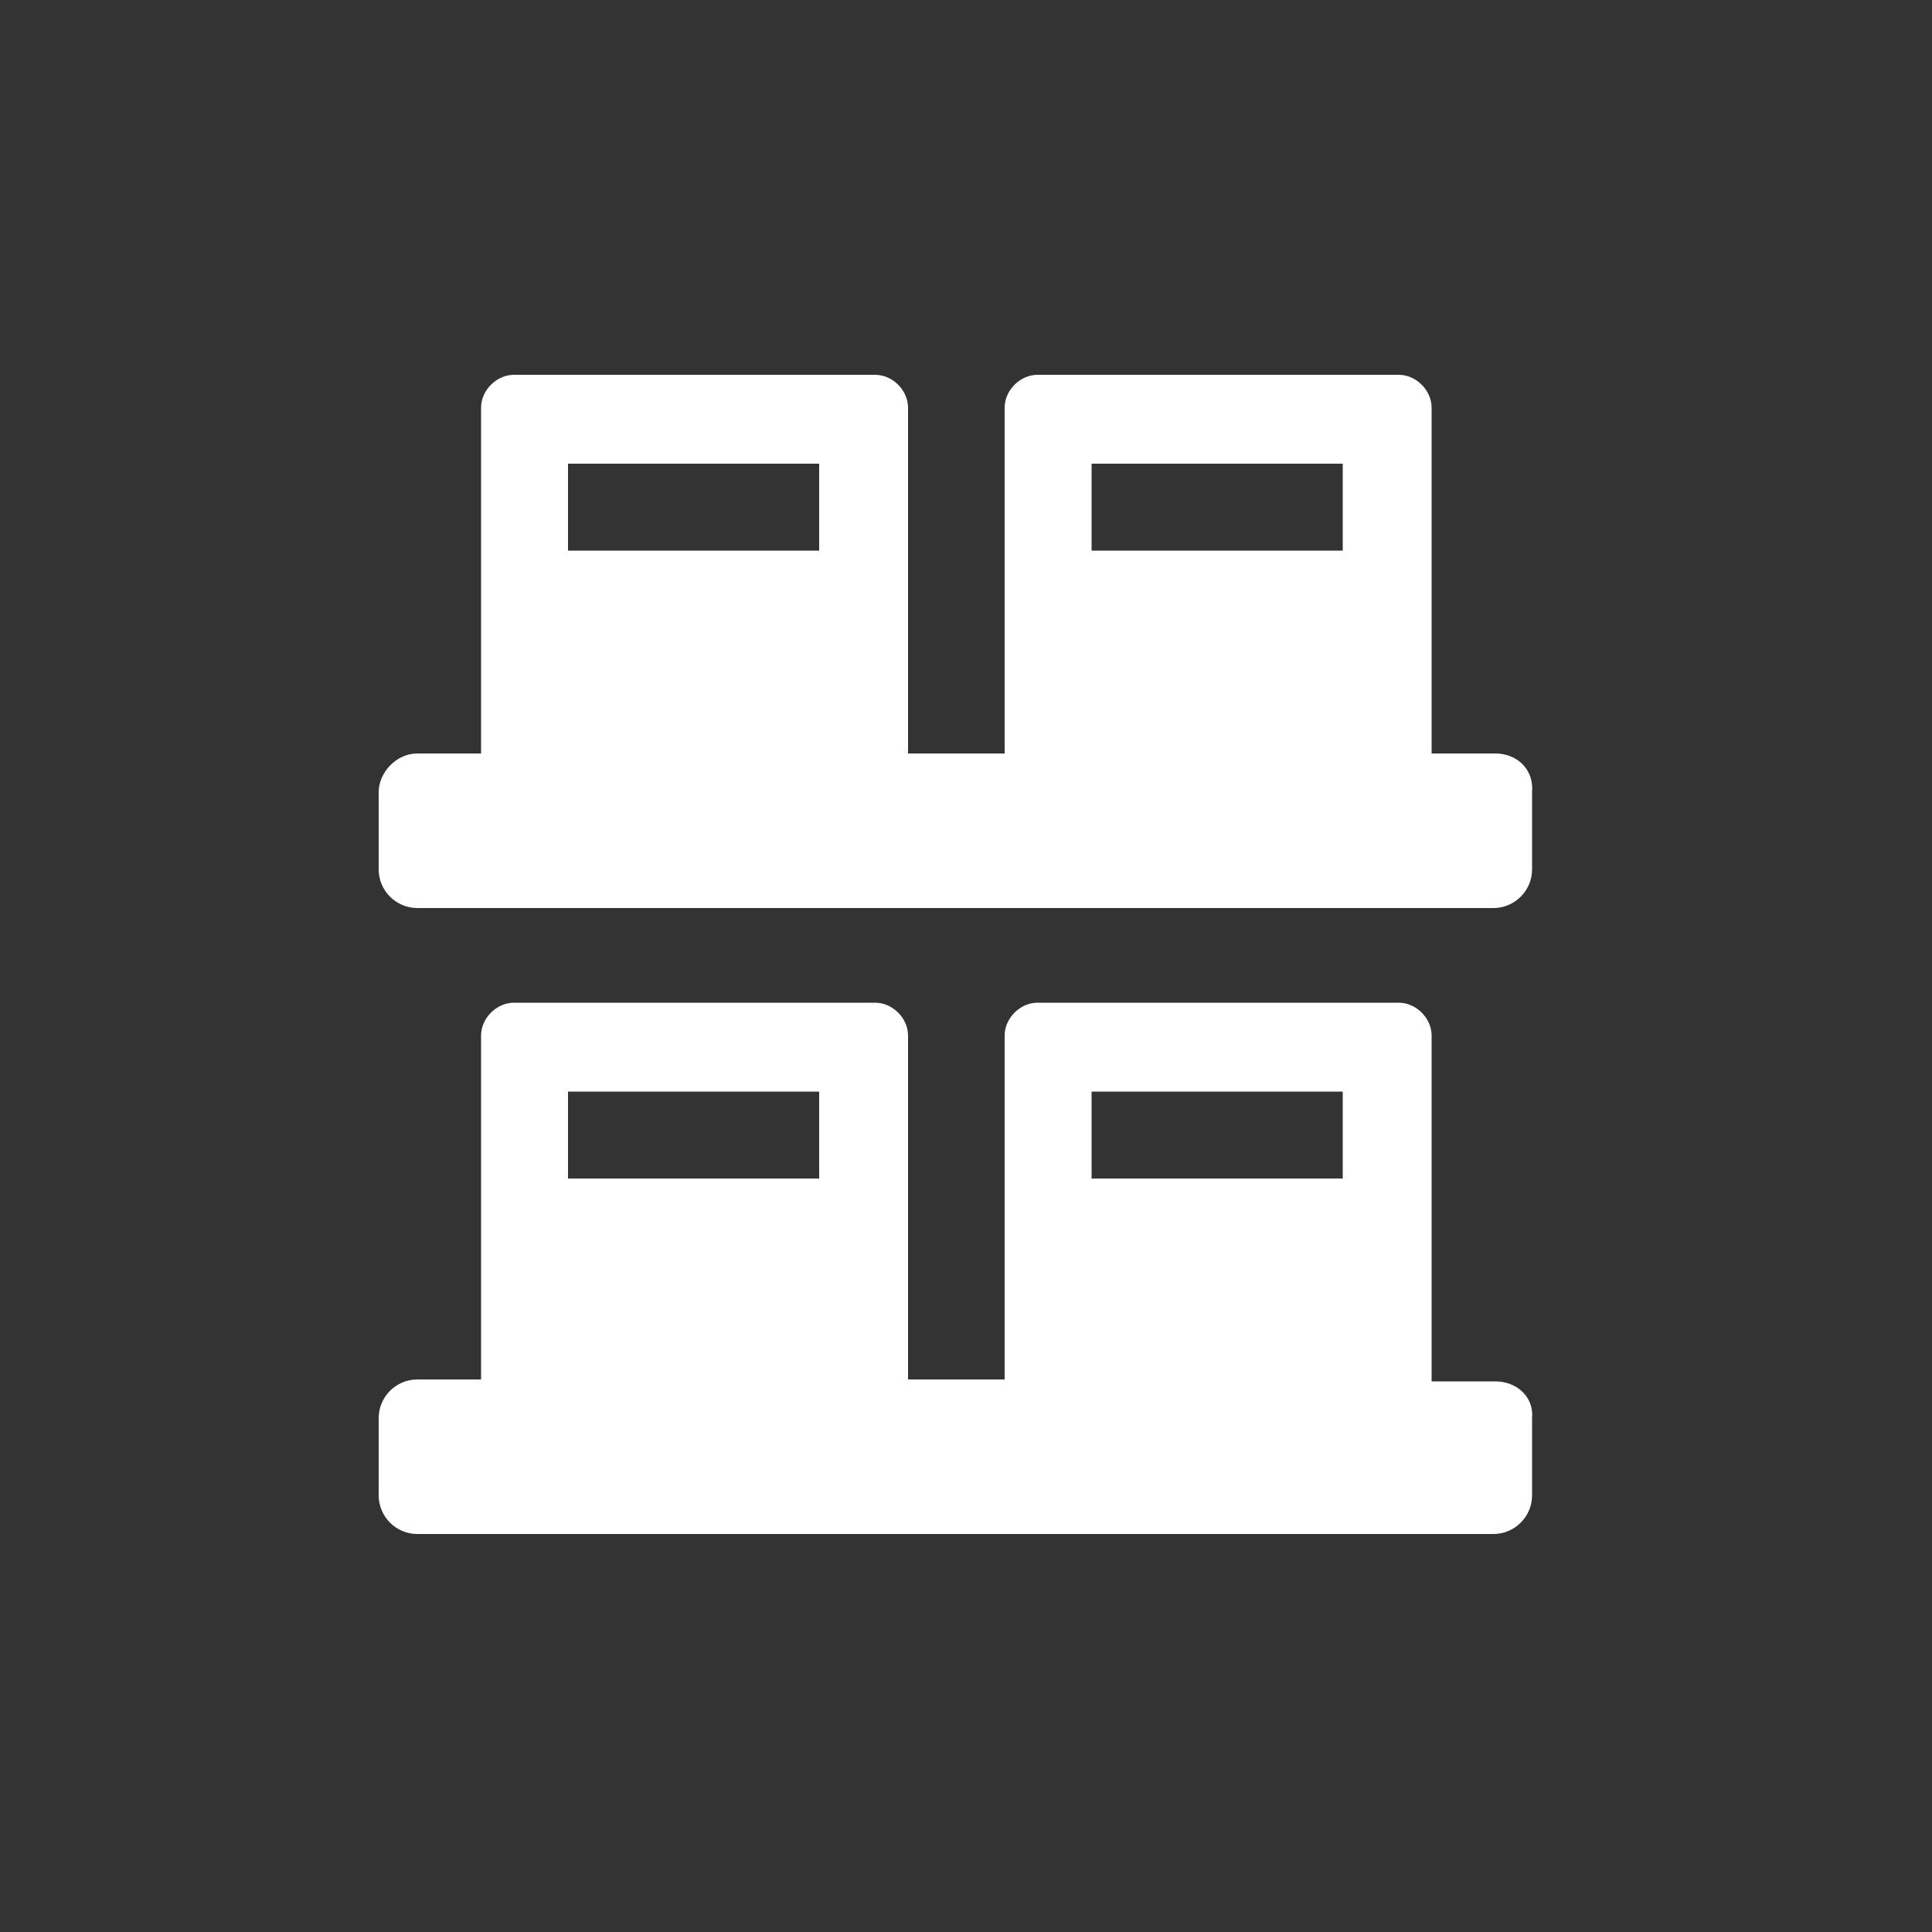
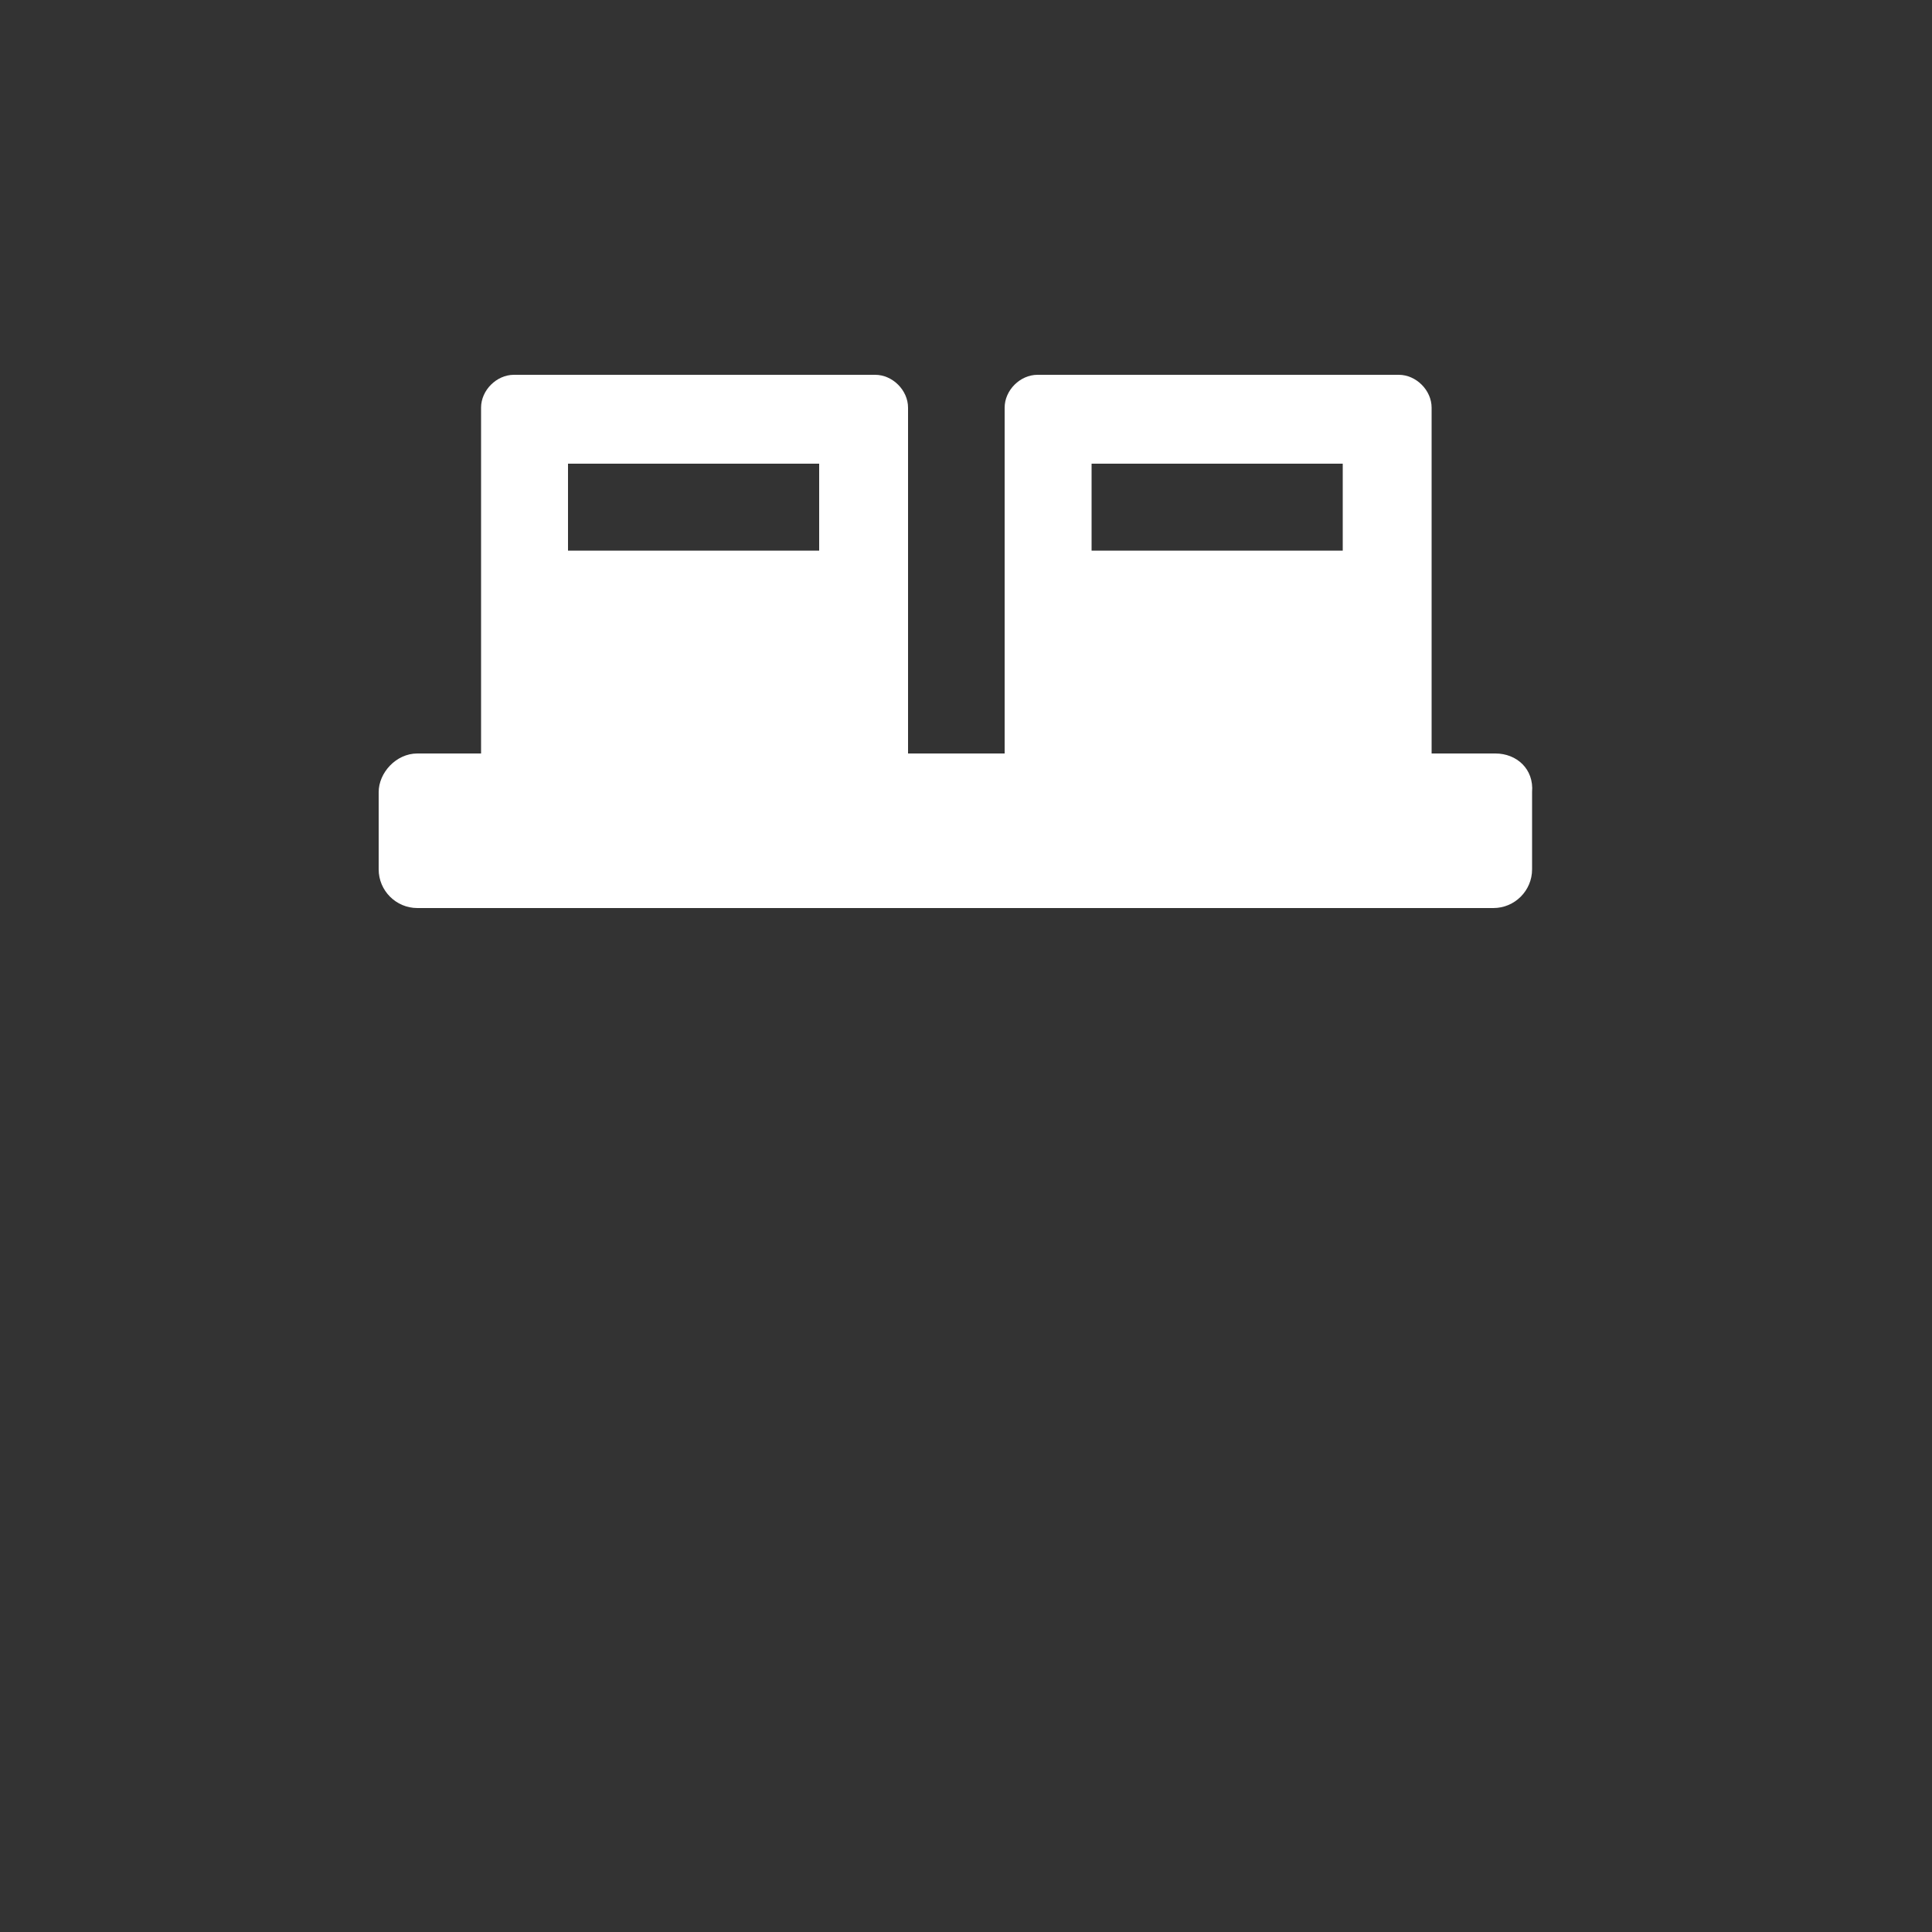
<svg xmlns="http://www.w3.org/2000/svg" x="0px" y="0px" width="100px" height="100px" viewBox="0 0 100 100" enable-background="new 0 0 100 100" xml:space="preserve">
  <rect x="0" y="0" width="100" height="100" fill="#333333" stroke="none" />
  <g>
-     <path fill="#FFFFFF" d="M77.4,71.5h-3.3V53.6c0-0.9-0.8-1.7-1.7-1.7H53.7c-0.9,0-1.7,0.8-1.7,1.7v17.8h-5V53.6   c0-0.9-0.8-1.7-1.7-1.7H26.6c-0.9,0-1.7,0.8-1.7,1.7v17.8h-3.3c-1.1,0-2,0.9-2,2v4c0,1.1,0.9,2,2,2h55.7c1.1,0,2-0.9,2-2v-4   C79.4,72.3,78.5,71.5,77.4,71.5z M56.5,56.5h13V61h-13V56.5z M29.4,56.5h13V61h-13V56.5z" />
    <path fill="#FFFFFF" d="M77.4,39h-3.3V21.1c0-0.9-0.8-1.7-1.7-1.7H53.7c-0.9,0-1.7,0.8-1.7,1.7V39h-5V21.1c0-0.9-0.8-1.7-1.7-1.7   H26.6c-0.9,0-1.7,0.8-1.7,1.7V39h-3.3c-1.1,0-2,1-2,2v4c0,1.1,0.9,2,2,2h55.7c1.1,0,2-0.9,2-2v-4C79.4,39.8,78.5,39,77.4,39z    M56.5,24h13v4.5h-13V24z M29.4,24h13v4.5h-13V24z" />
  </g>
</svg>